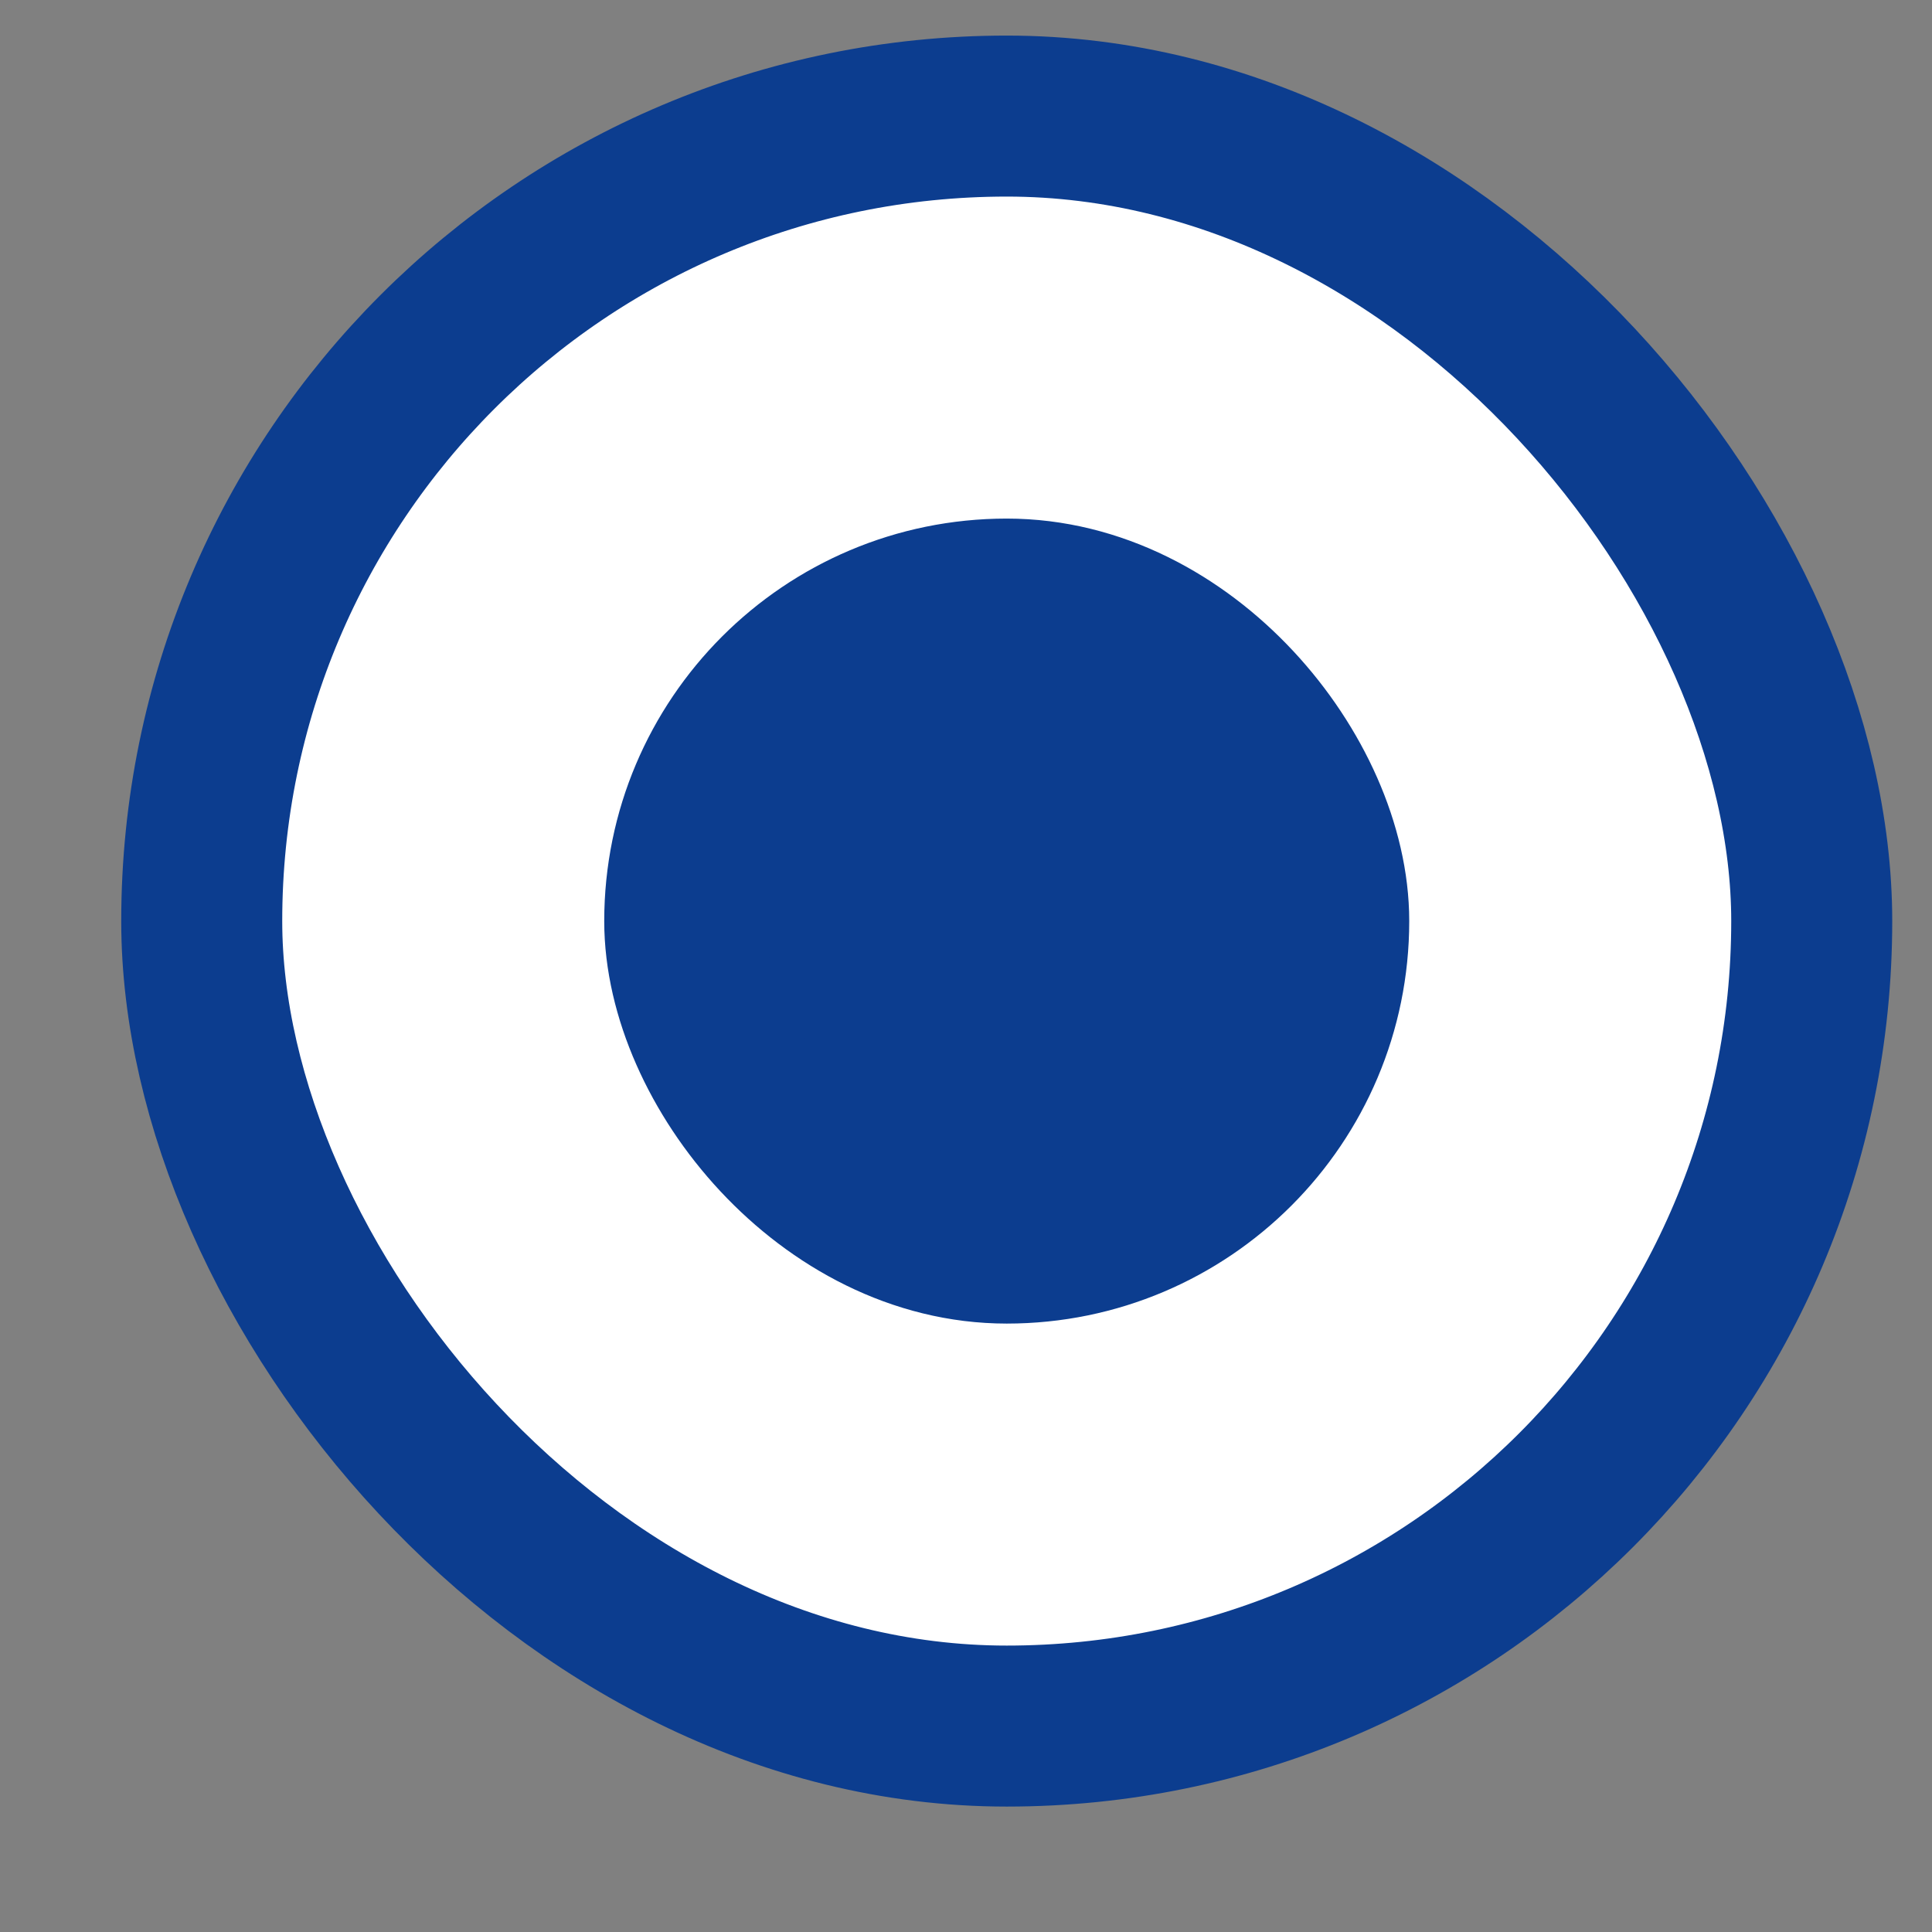
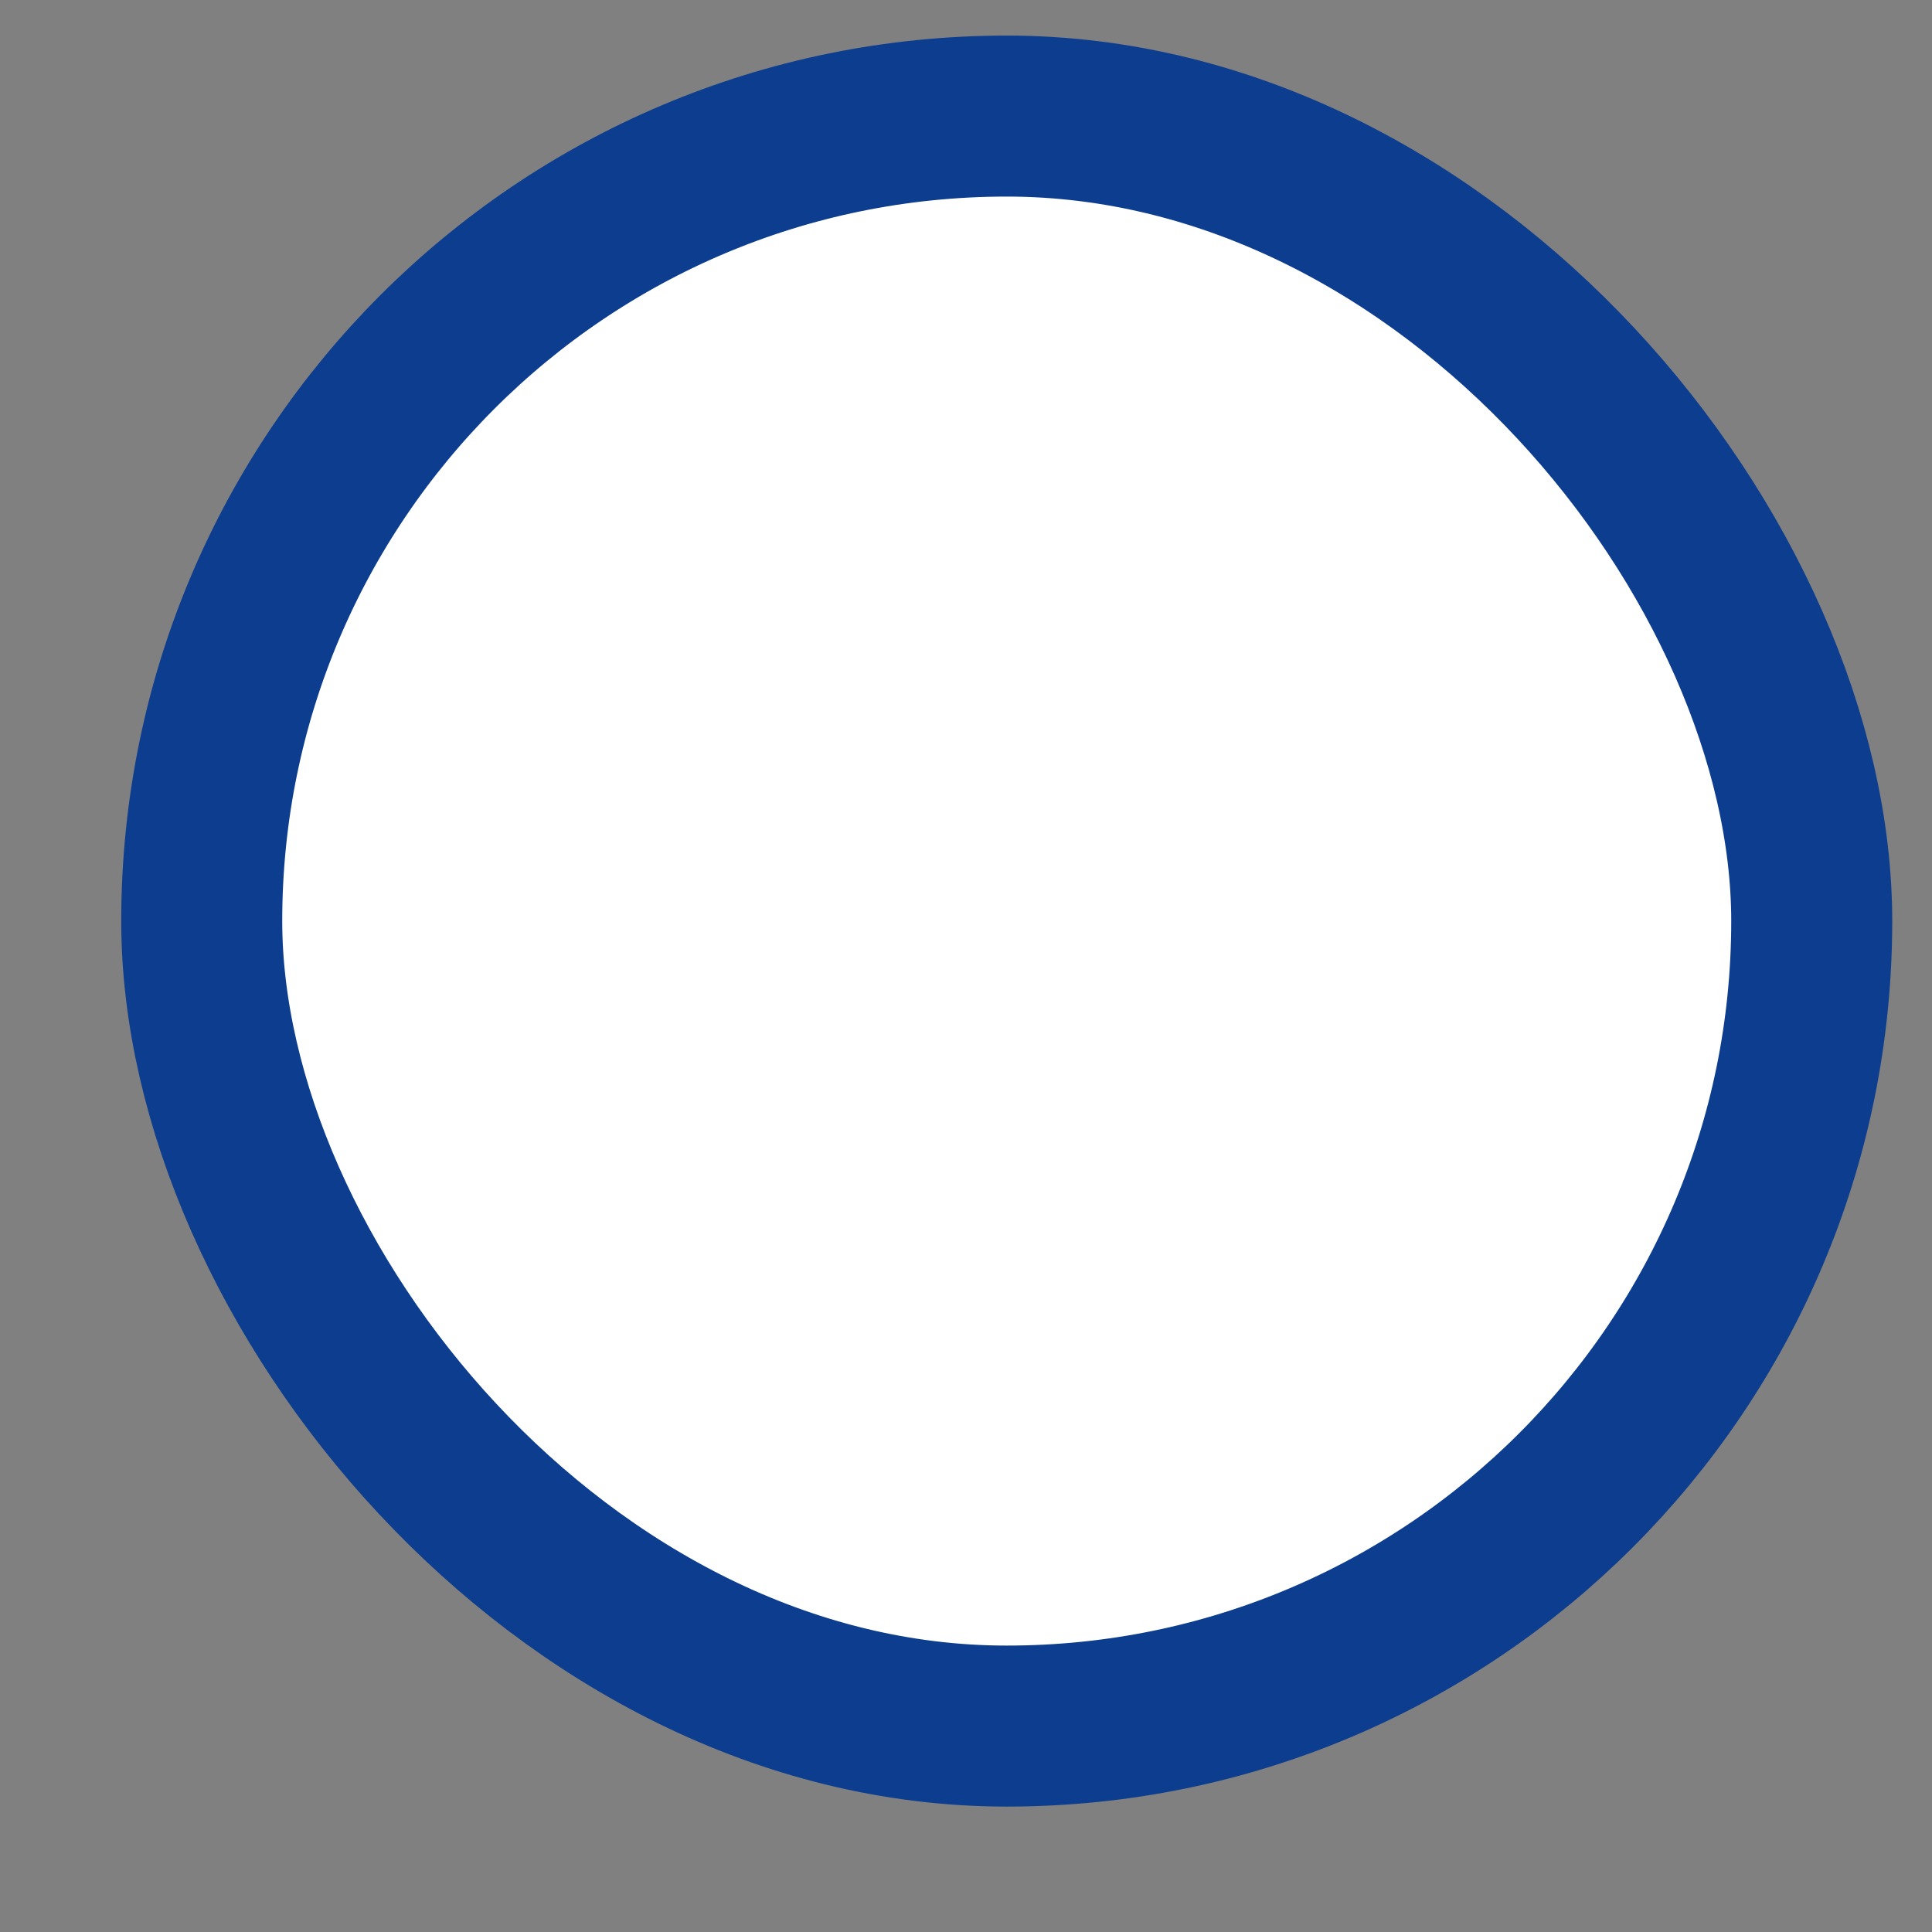
<svg xmlns="http://www.w3.org/2000/svg" width="12" height="12" viewBox="0 0 12 12" fill="none">
  <rect x="0" y="0" width="12" height="12" fill="#808080" stroke="none" />
  <rect x="1.253" y="0.721" width="10" height="10" rx="5" fill="white" stroke="#0C3D8F" />
-   <rect x="4.253" y="3.721" width="4" height="4" rx="2" fill="#0C3D8F" stroke="#0C3D8F" />
</svg>